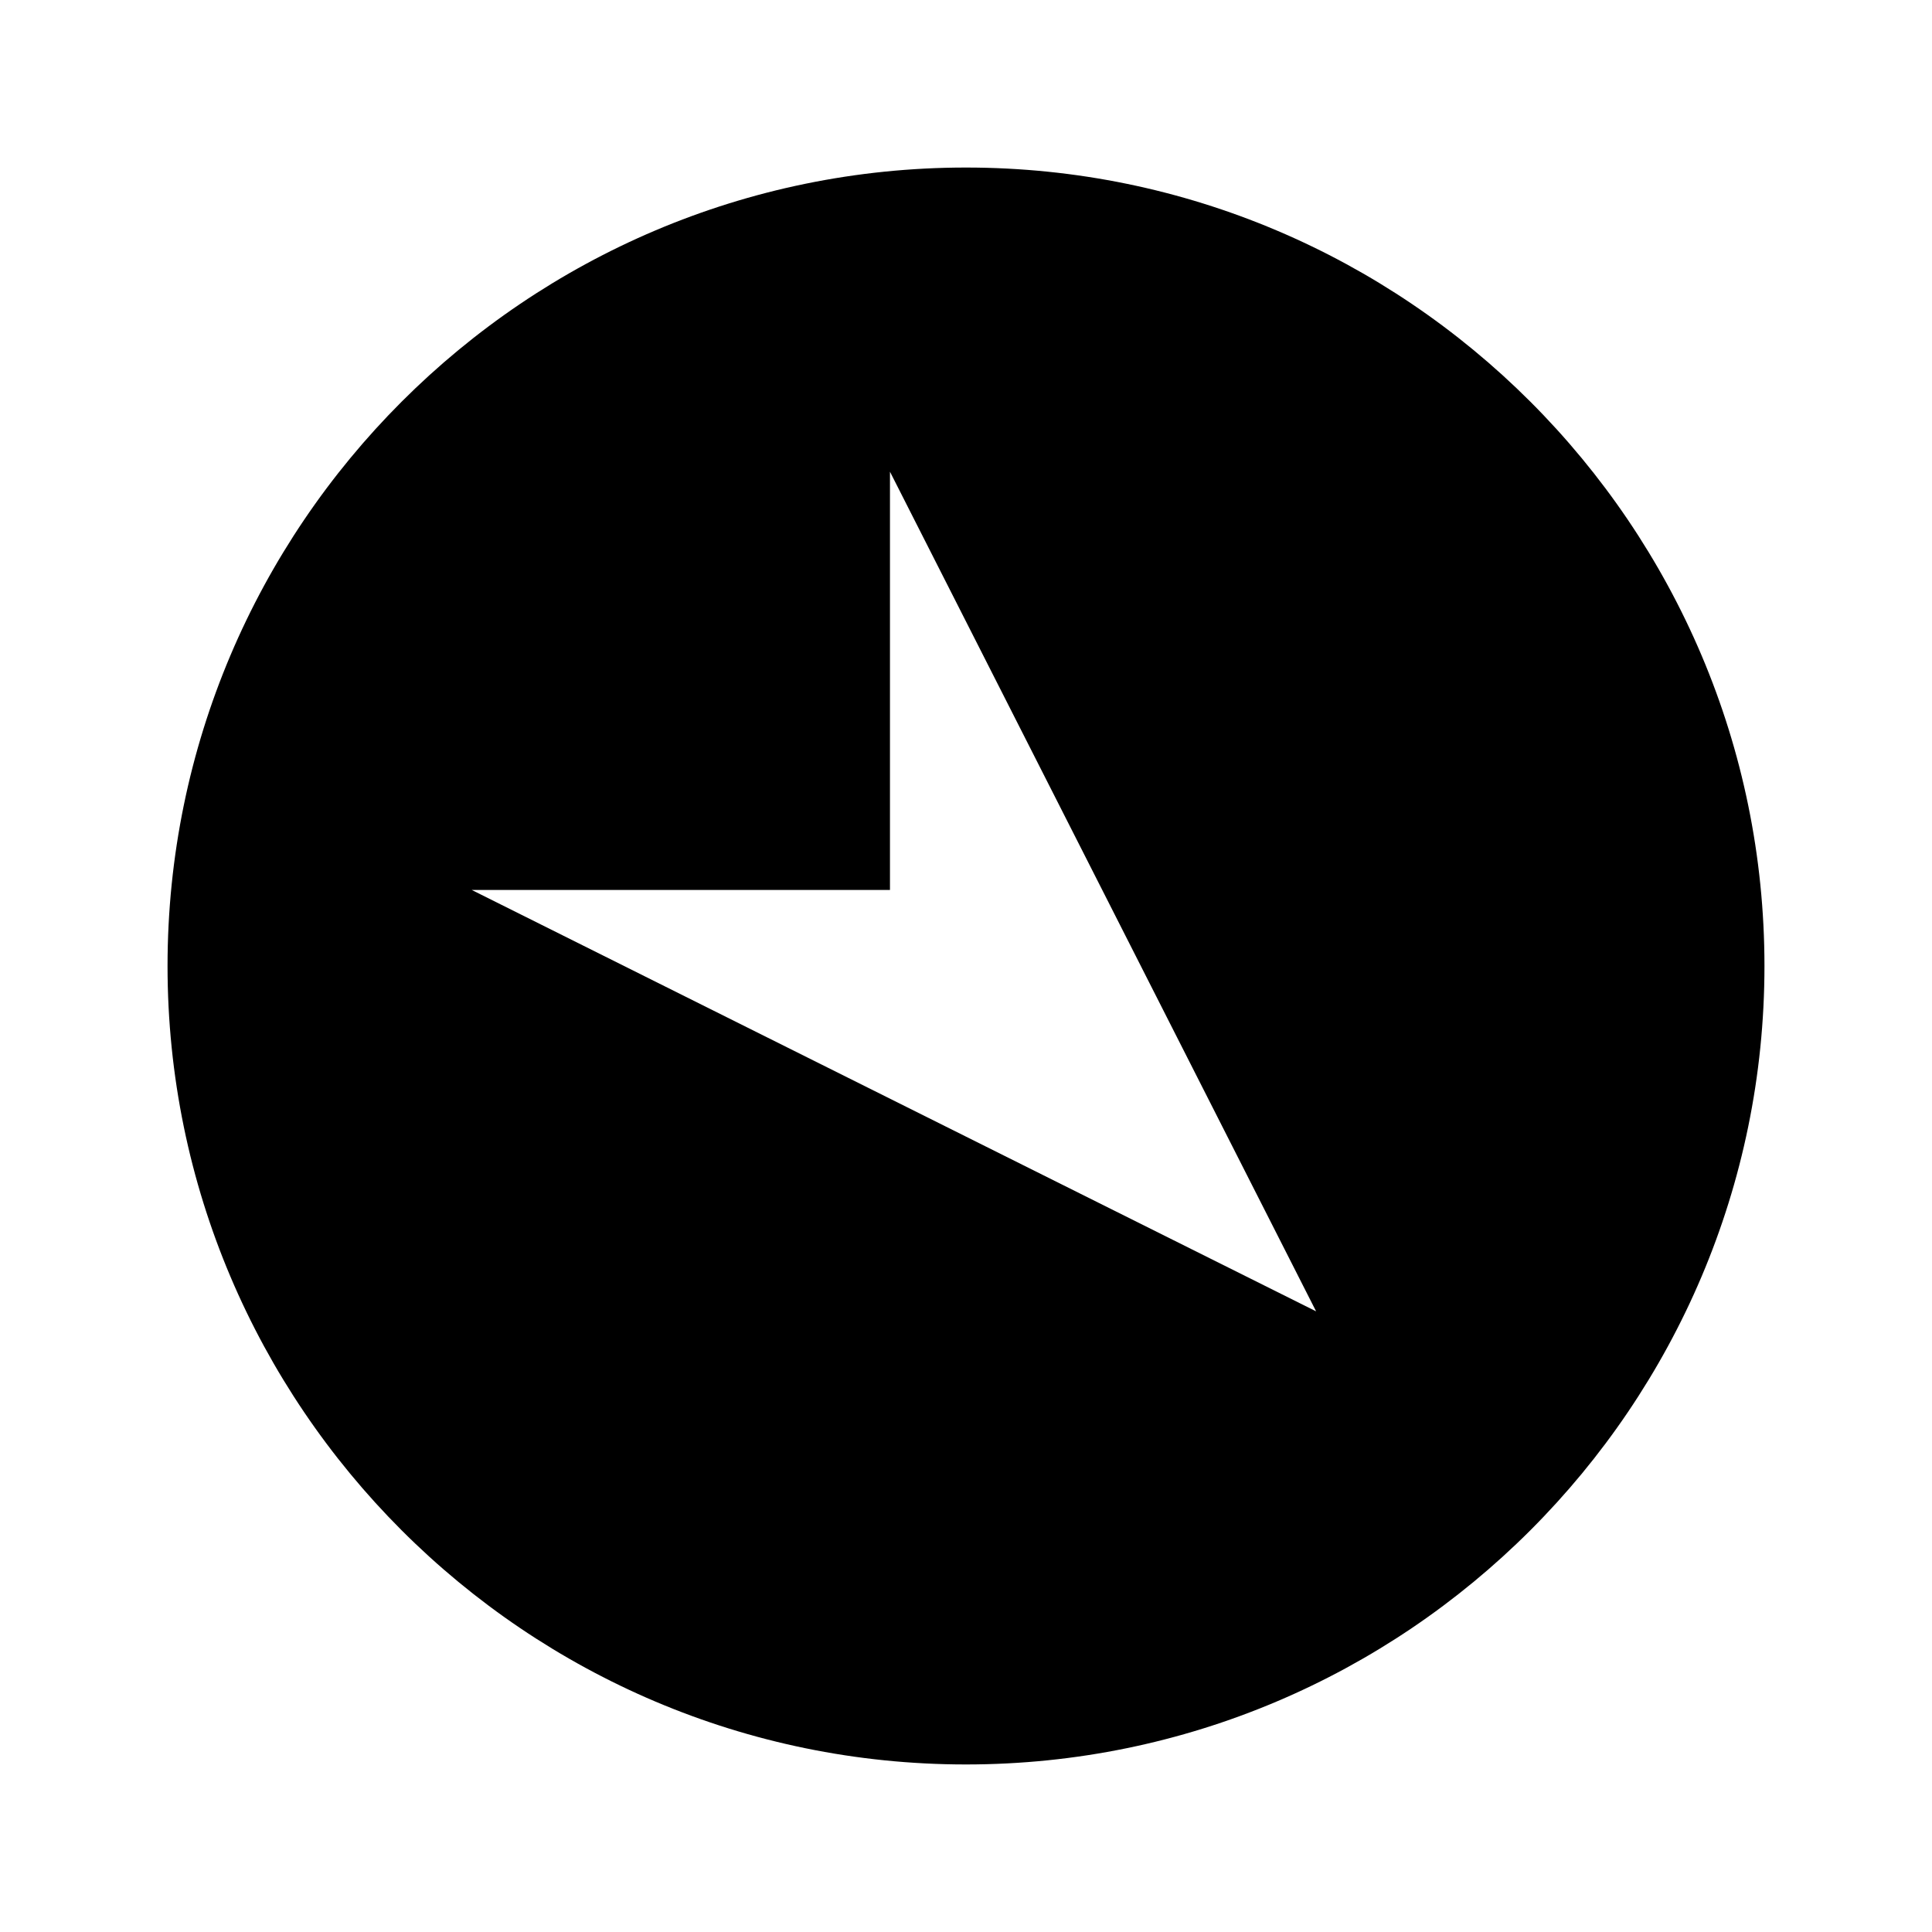
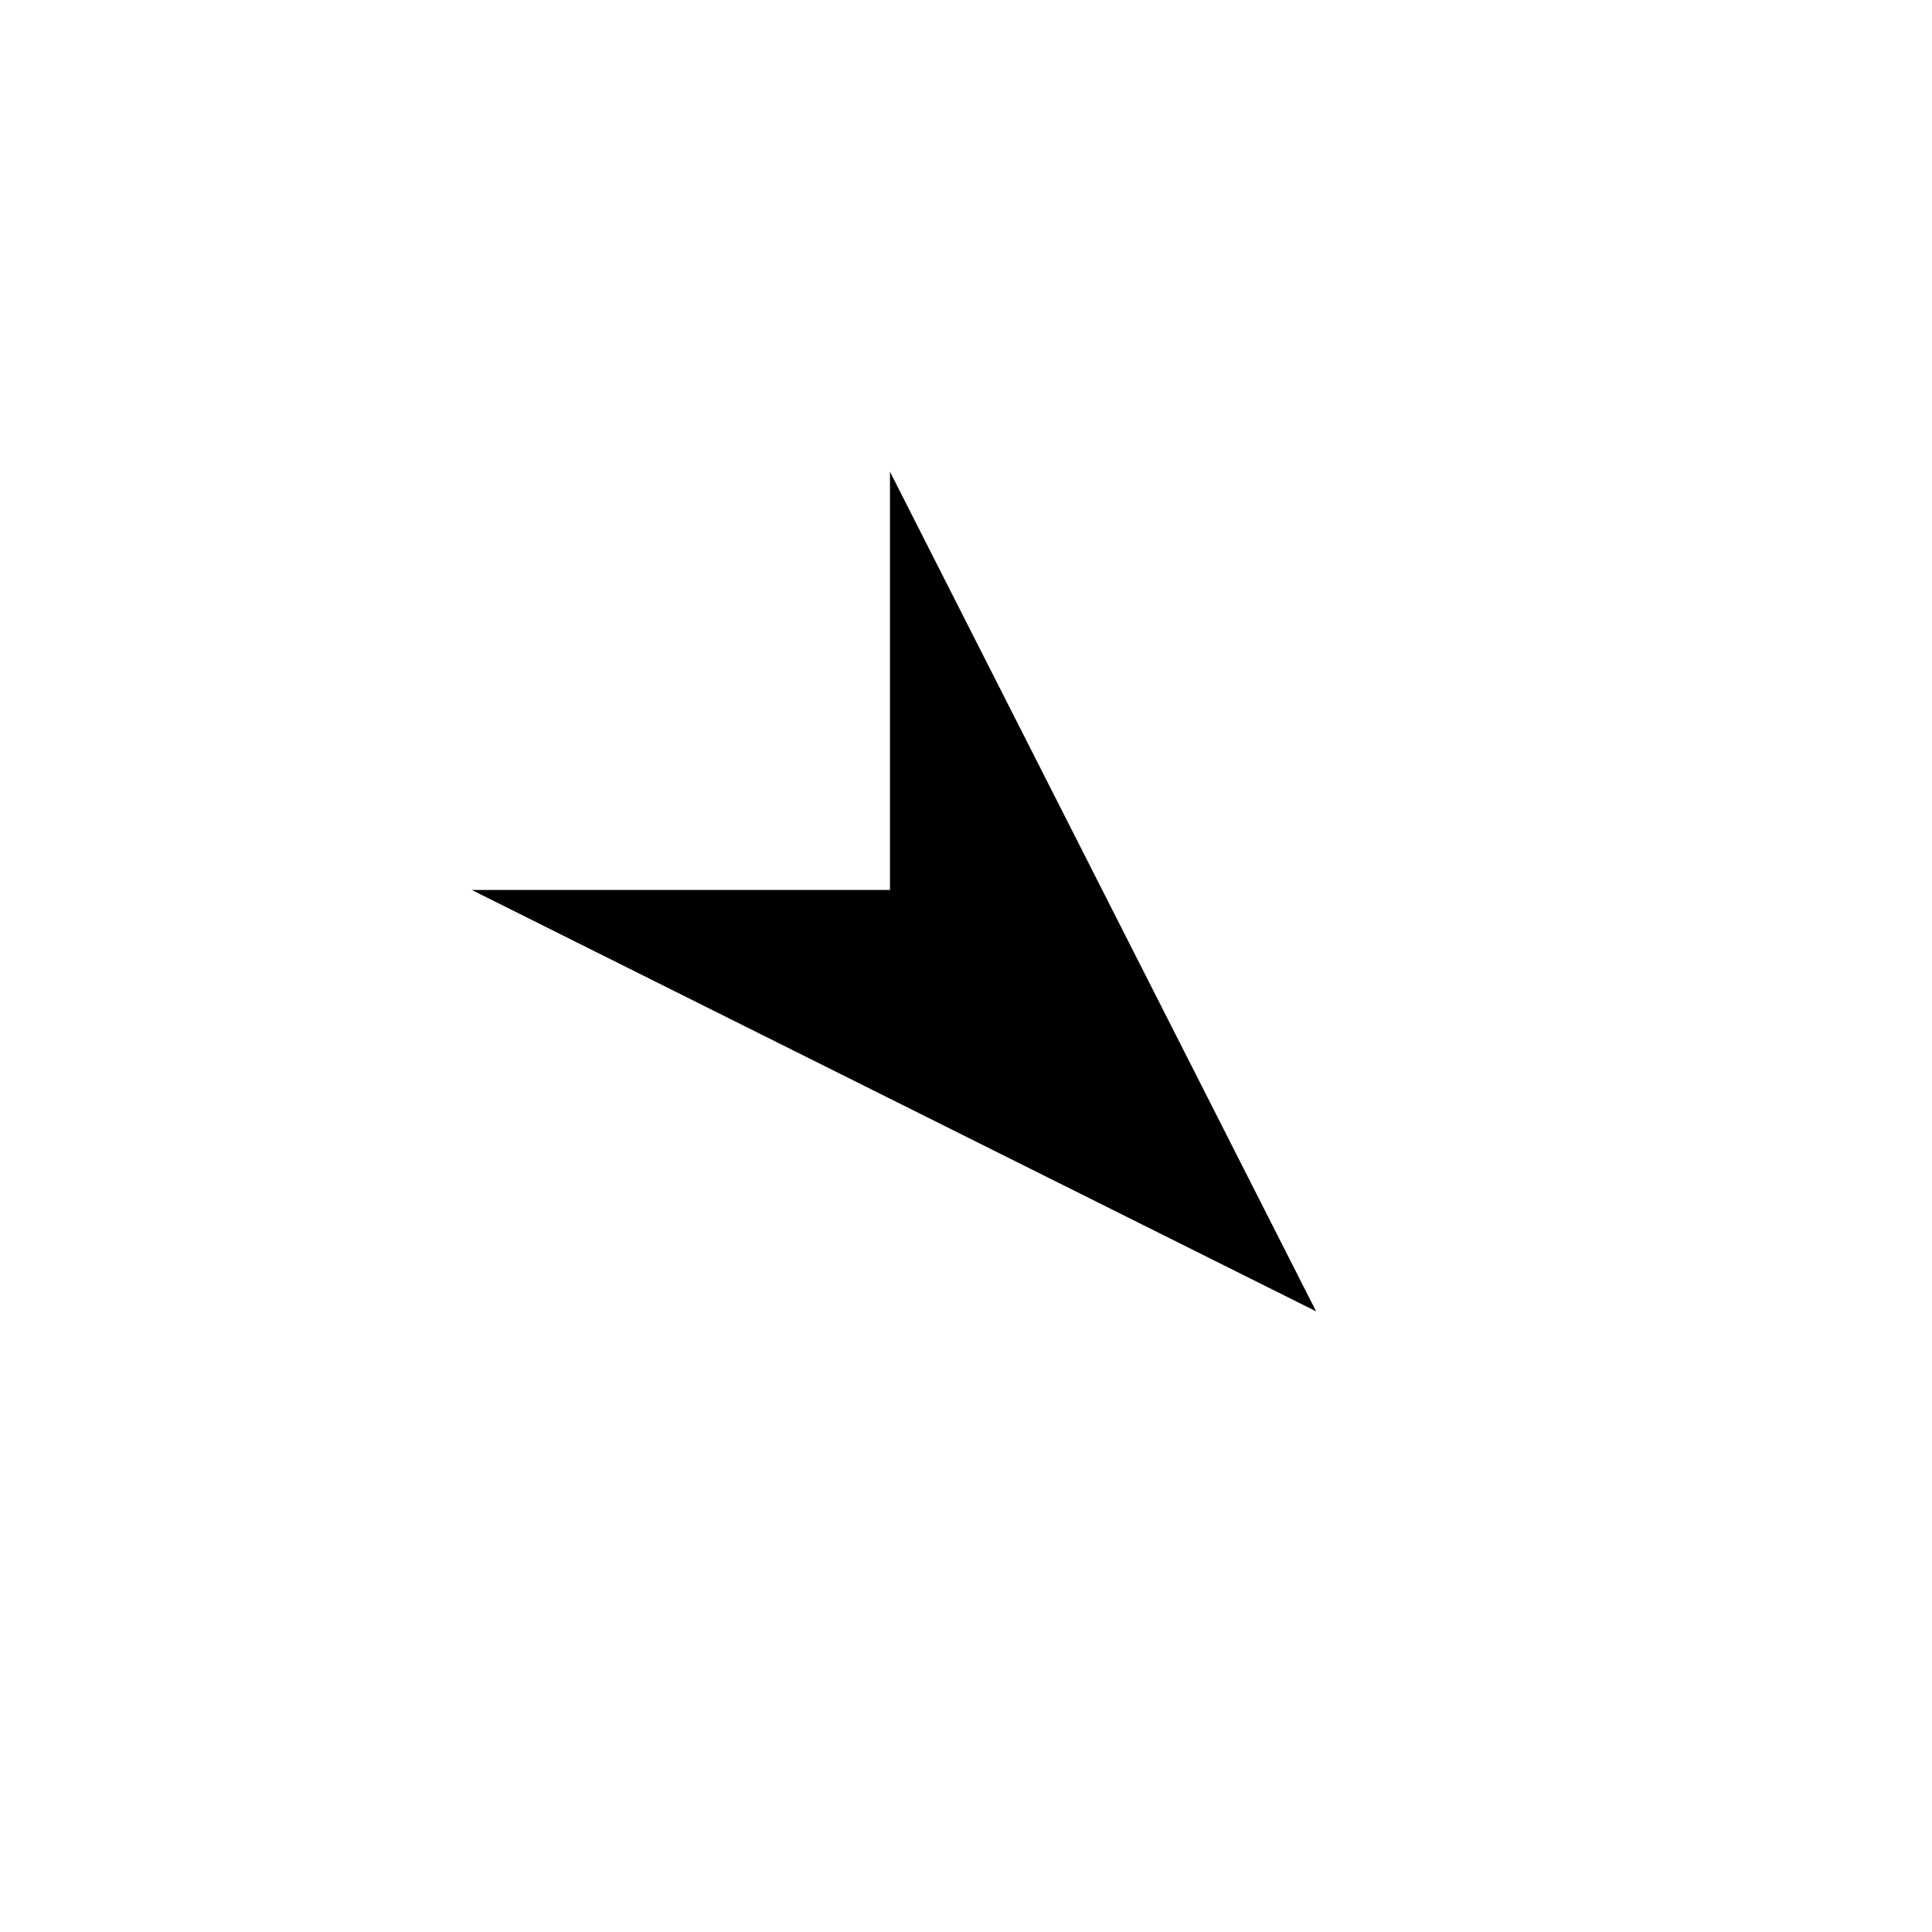
<svg xmlns="http://www.w3.org/2000/svg" fill="#000000" width="800px" height="800px" version="1.1" viewBox="144 144 512 512">
-   <path d="m611.6 400c0-116.68-94.922-211.6-211.6-211.6-116.68 0-211.6 94.922-211.6 211.6 0 116.68 94.922 211.6 211.6 211.6 116.68-0.004 211.6-94.926 211.6-211.6zm-342.59-20.152h110.84v-110.84l112.93 222.51z" />
+   <path d="m611.6 400zm-342.59-20.152h110.84v-110.84l112.93 222.51z" />
</svg>